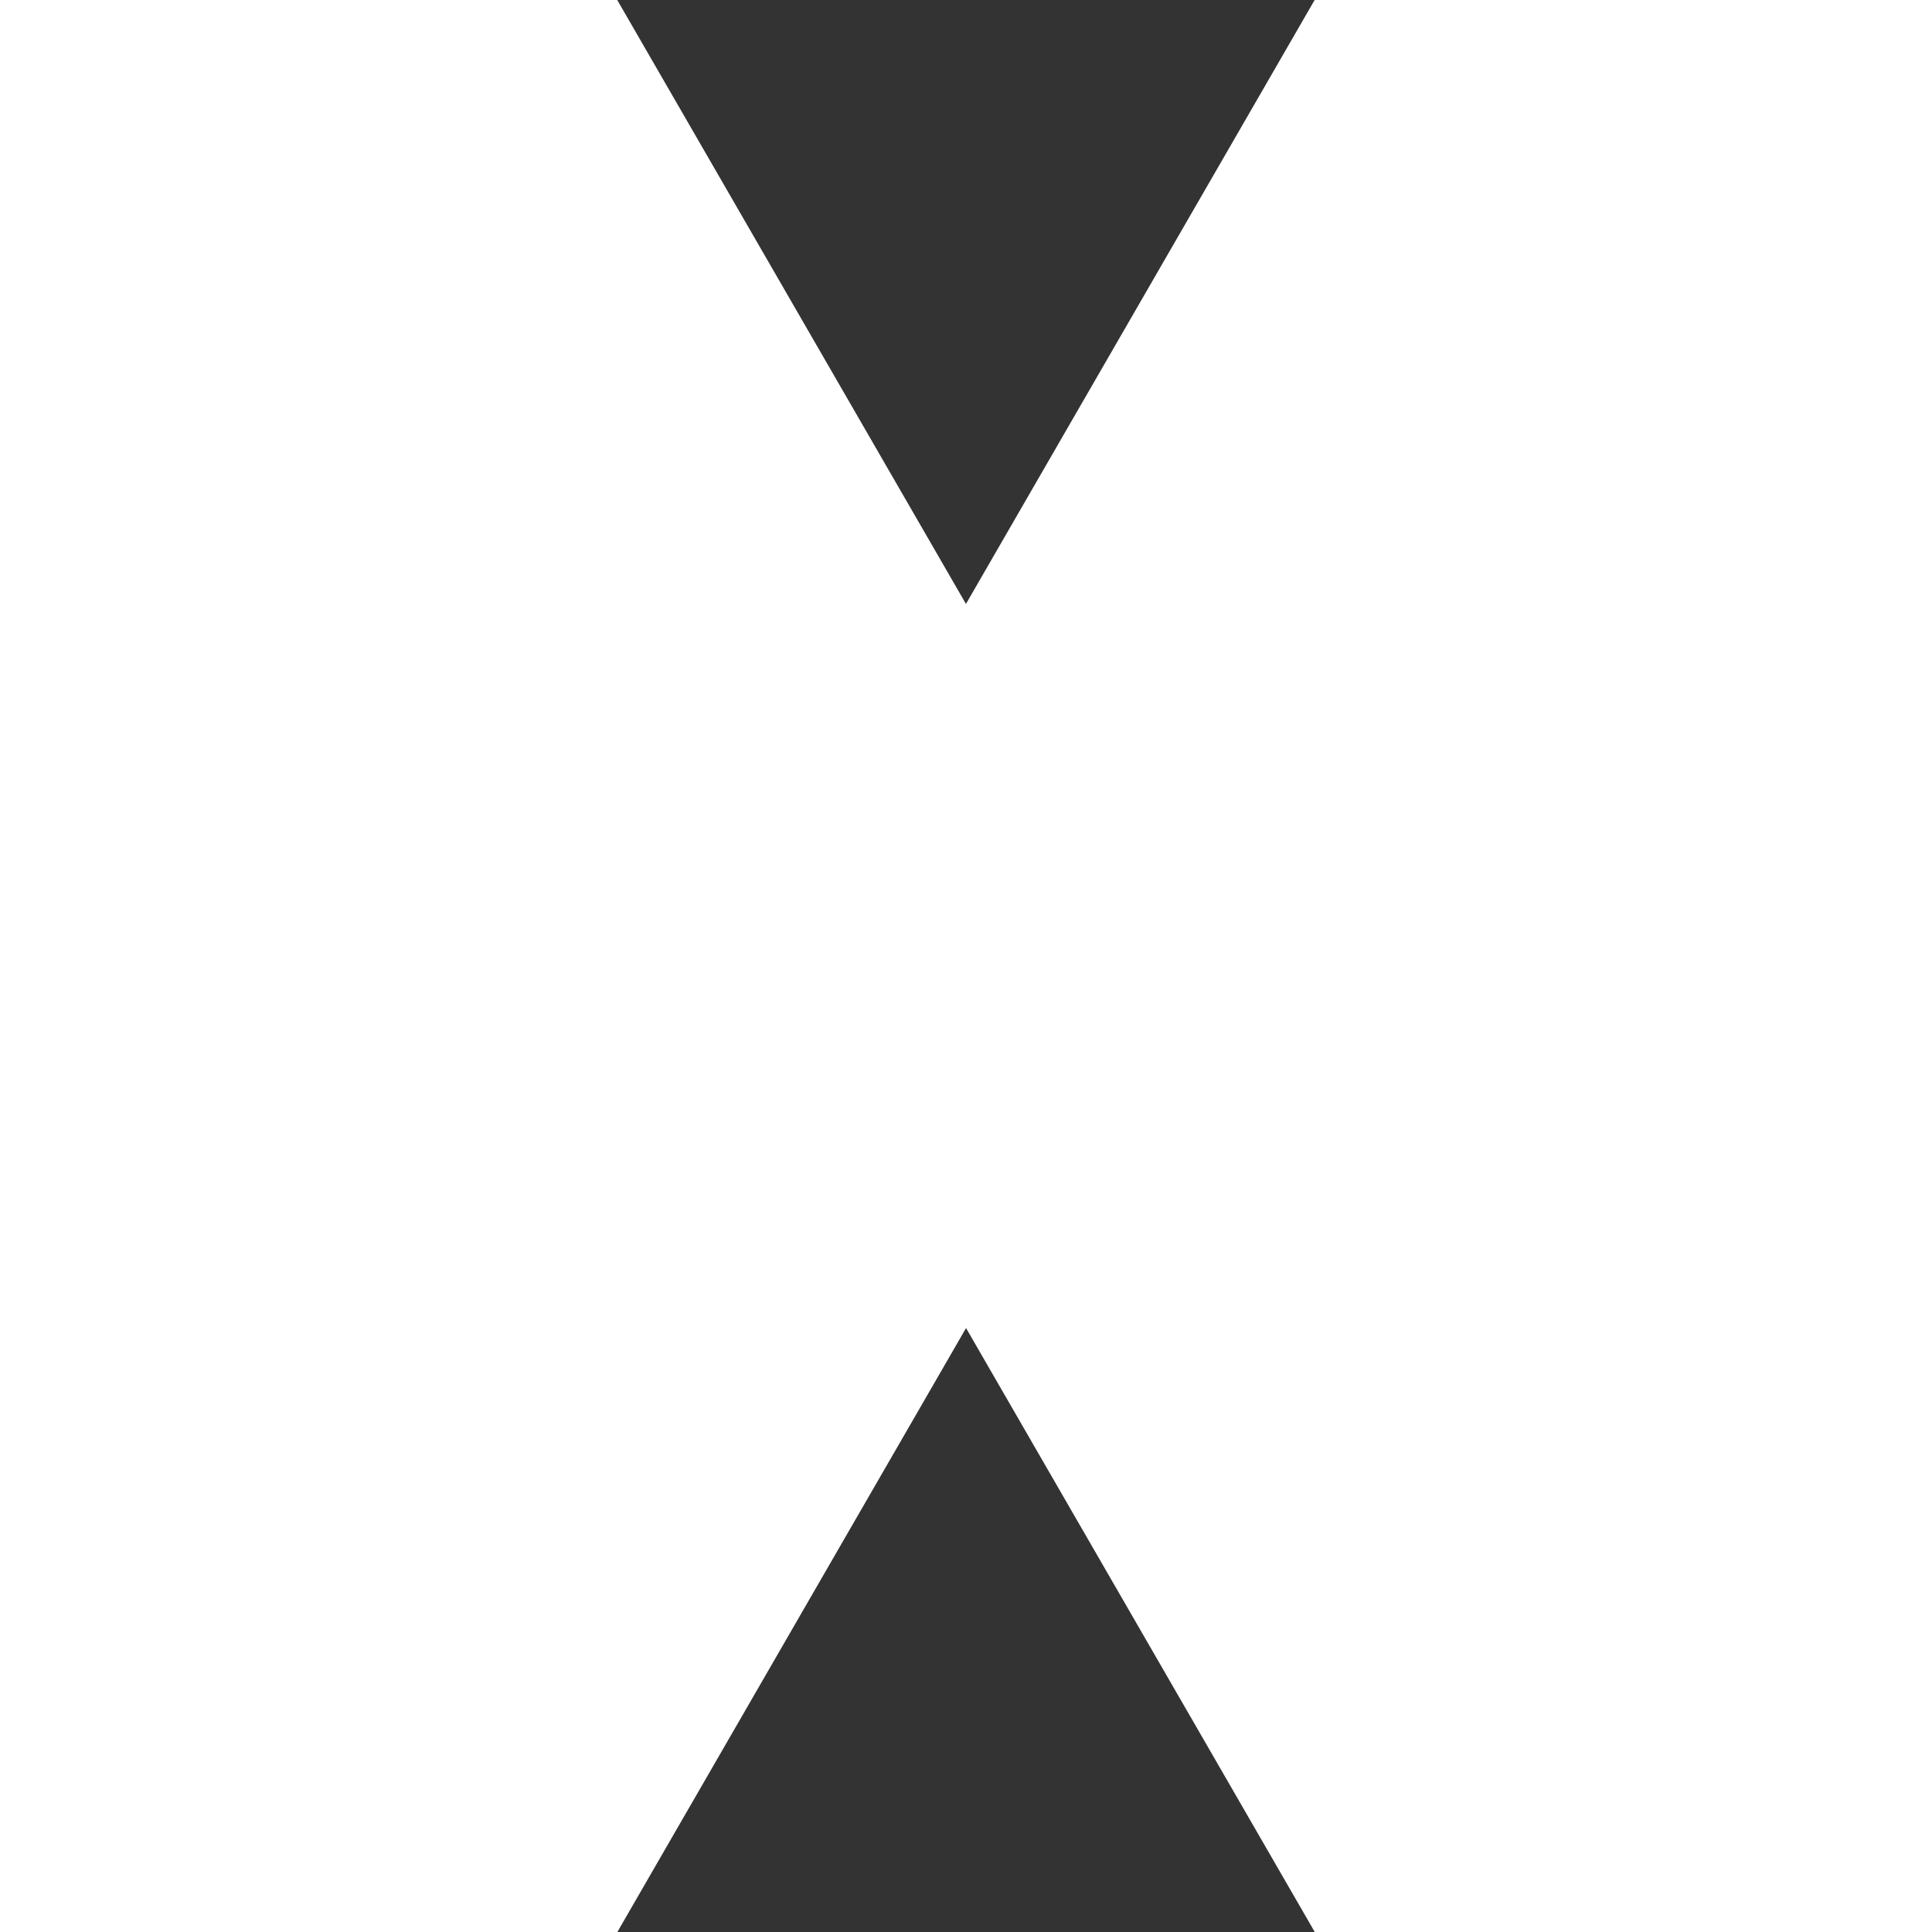
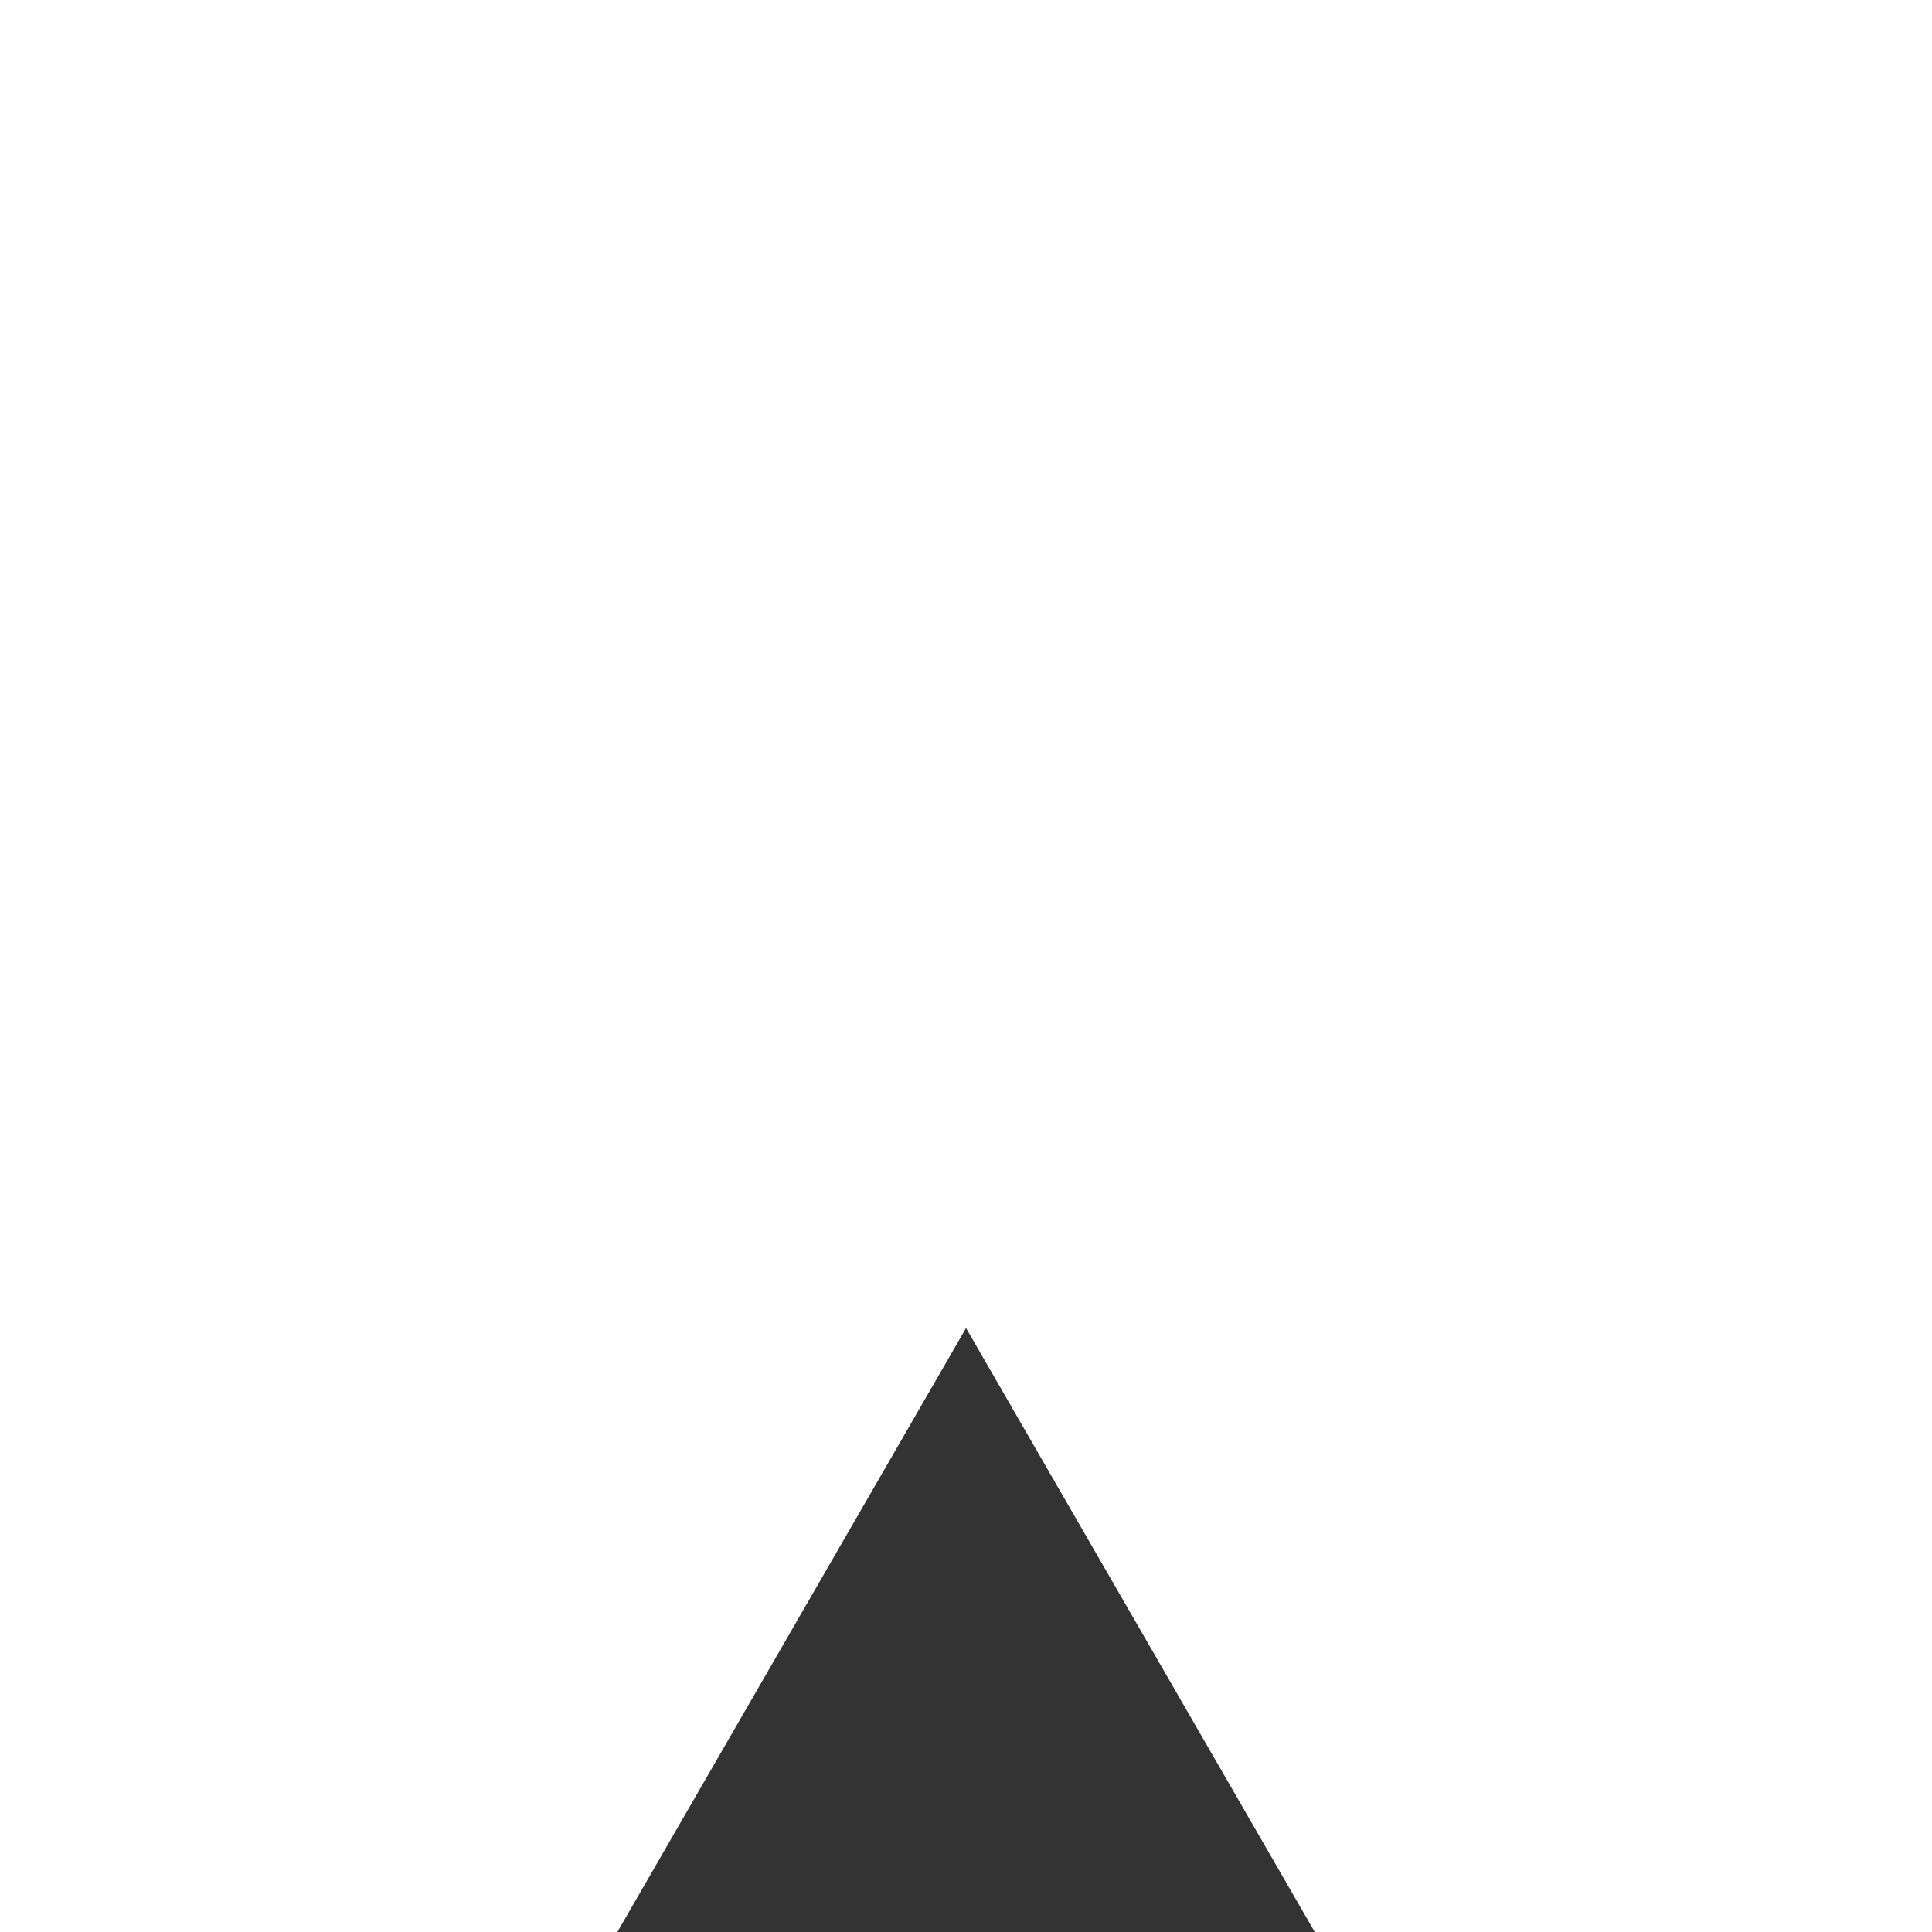
<svg xmlns="http://www.w3.org/2000/svg" xmlns:ns1="http://sodipodi.sourceforge.net/DTD/sodipodi-0.dtd" xmlns:ns2="http://www.inkscape.org/namespaces/inkscape" version="1.1" width="48" height="48" viewBox="0 0 48 48" enable-background="new 0 0 76.00 76.00" xml:space="preserve" id="svg4" ns1:docname="position.marker.svg" ns2:export-xdpi="96" ns2:export-ydpi="96" ns2:version="1.2.2 (b0a8486541, 2022-12-01)">
  <defs id="defs8" />
  <ns1:namedview pagecolor="#ffffff" bordercolor="#666666" borderopacity="1" objecttolerance="10" gridtolerance="10" guidetolerance="10" ns2:pageopacity="0" ns2:pageshadow="2" ns2:window-width="2560" ns2:window-height="1381" id="namedview6" showgrid="true" ns2:zoom="21" ns2:cx="22.404762" ns2:cy="24.047619" ns2:window-x="0" ns2:window-y="0" ns2:window-maximized="1" ns2:current-layer="svg4" ns2:document-rotation="0" ns2:snap-page="true" ns2:showpageshadow="2" ns2:pagecheckerboard="0" ns2:deskcolor="#d1d1d1">
    <ns2:grid type="xygrid" id="grid835" originx="0" originy="0" />
  </ns1:namedview>
  <path ns1:type="star" style="fill:#000000;fill-opacity:0.8;fill-rule:evenodd" id="path1002" ns2:flatsided="true" ns1:sides="3" ns1:cx="6" ns1:cy="6" ns1:r1="16.552944" ns1:r2="8.276473" ns1:arg1="0.52359878" ns1:arg2="1.5707963" ns2:rounded="0" ns2:randomized="0" d="m 20.335,14.276 -28.671,0 14.335,-24.829 z" ns2:transform-center-y="-4.0000005" transform="matrix(0.967,0,0,0.967,18.2,43.2)" />
-   <path ns1:type="star" style="fill:#000000;fill-opacity:0.8;fill-rule:evenodd" id="path1136" ns2:flatsided="true" ns1:sides="3" ns1:cx="6" ns1:cy="6" ns1:r1="16.552944" ns1:r2="8.276473" ns1:arg1="0.52359878" ns1:arg2="1.5707963" ns2:rounded="0" ns2:randomized="0" d="m 20.335,14.276 -28.671,0 14.335,-24.829 z" transform="matrix(-0.967,0,0,-0.967,29.8,4.8)" ns2:transform-center-y="4.000001" />
</svg>